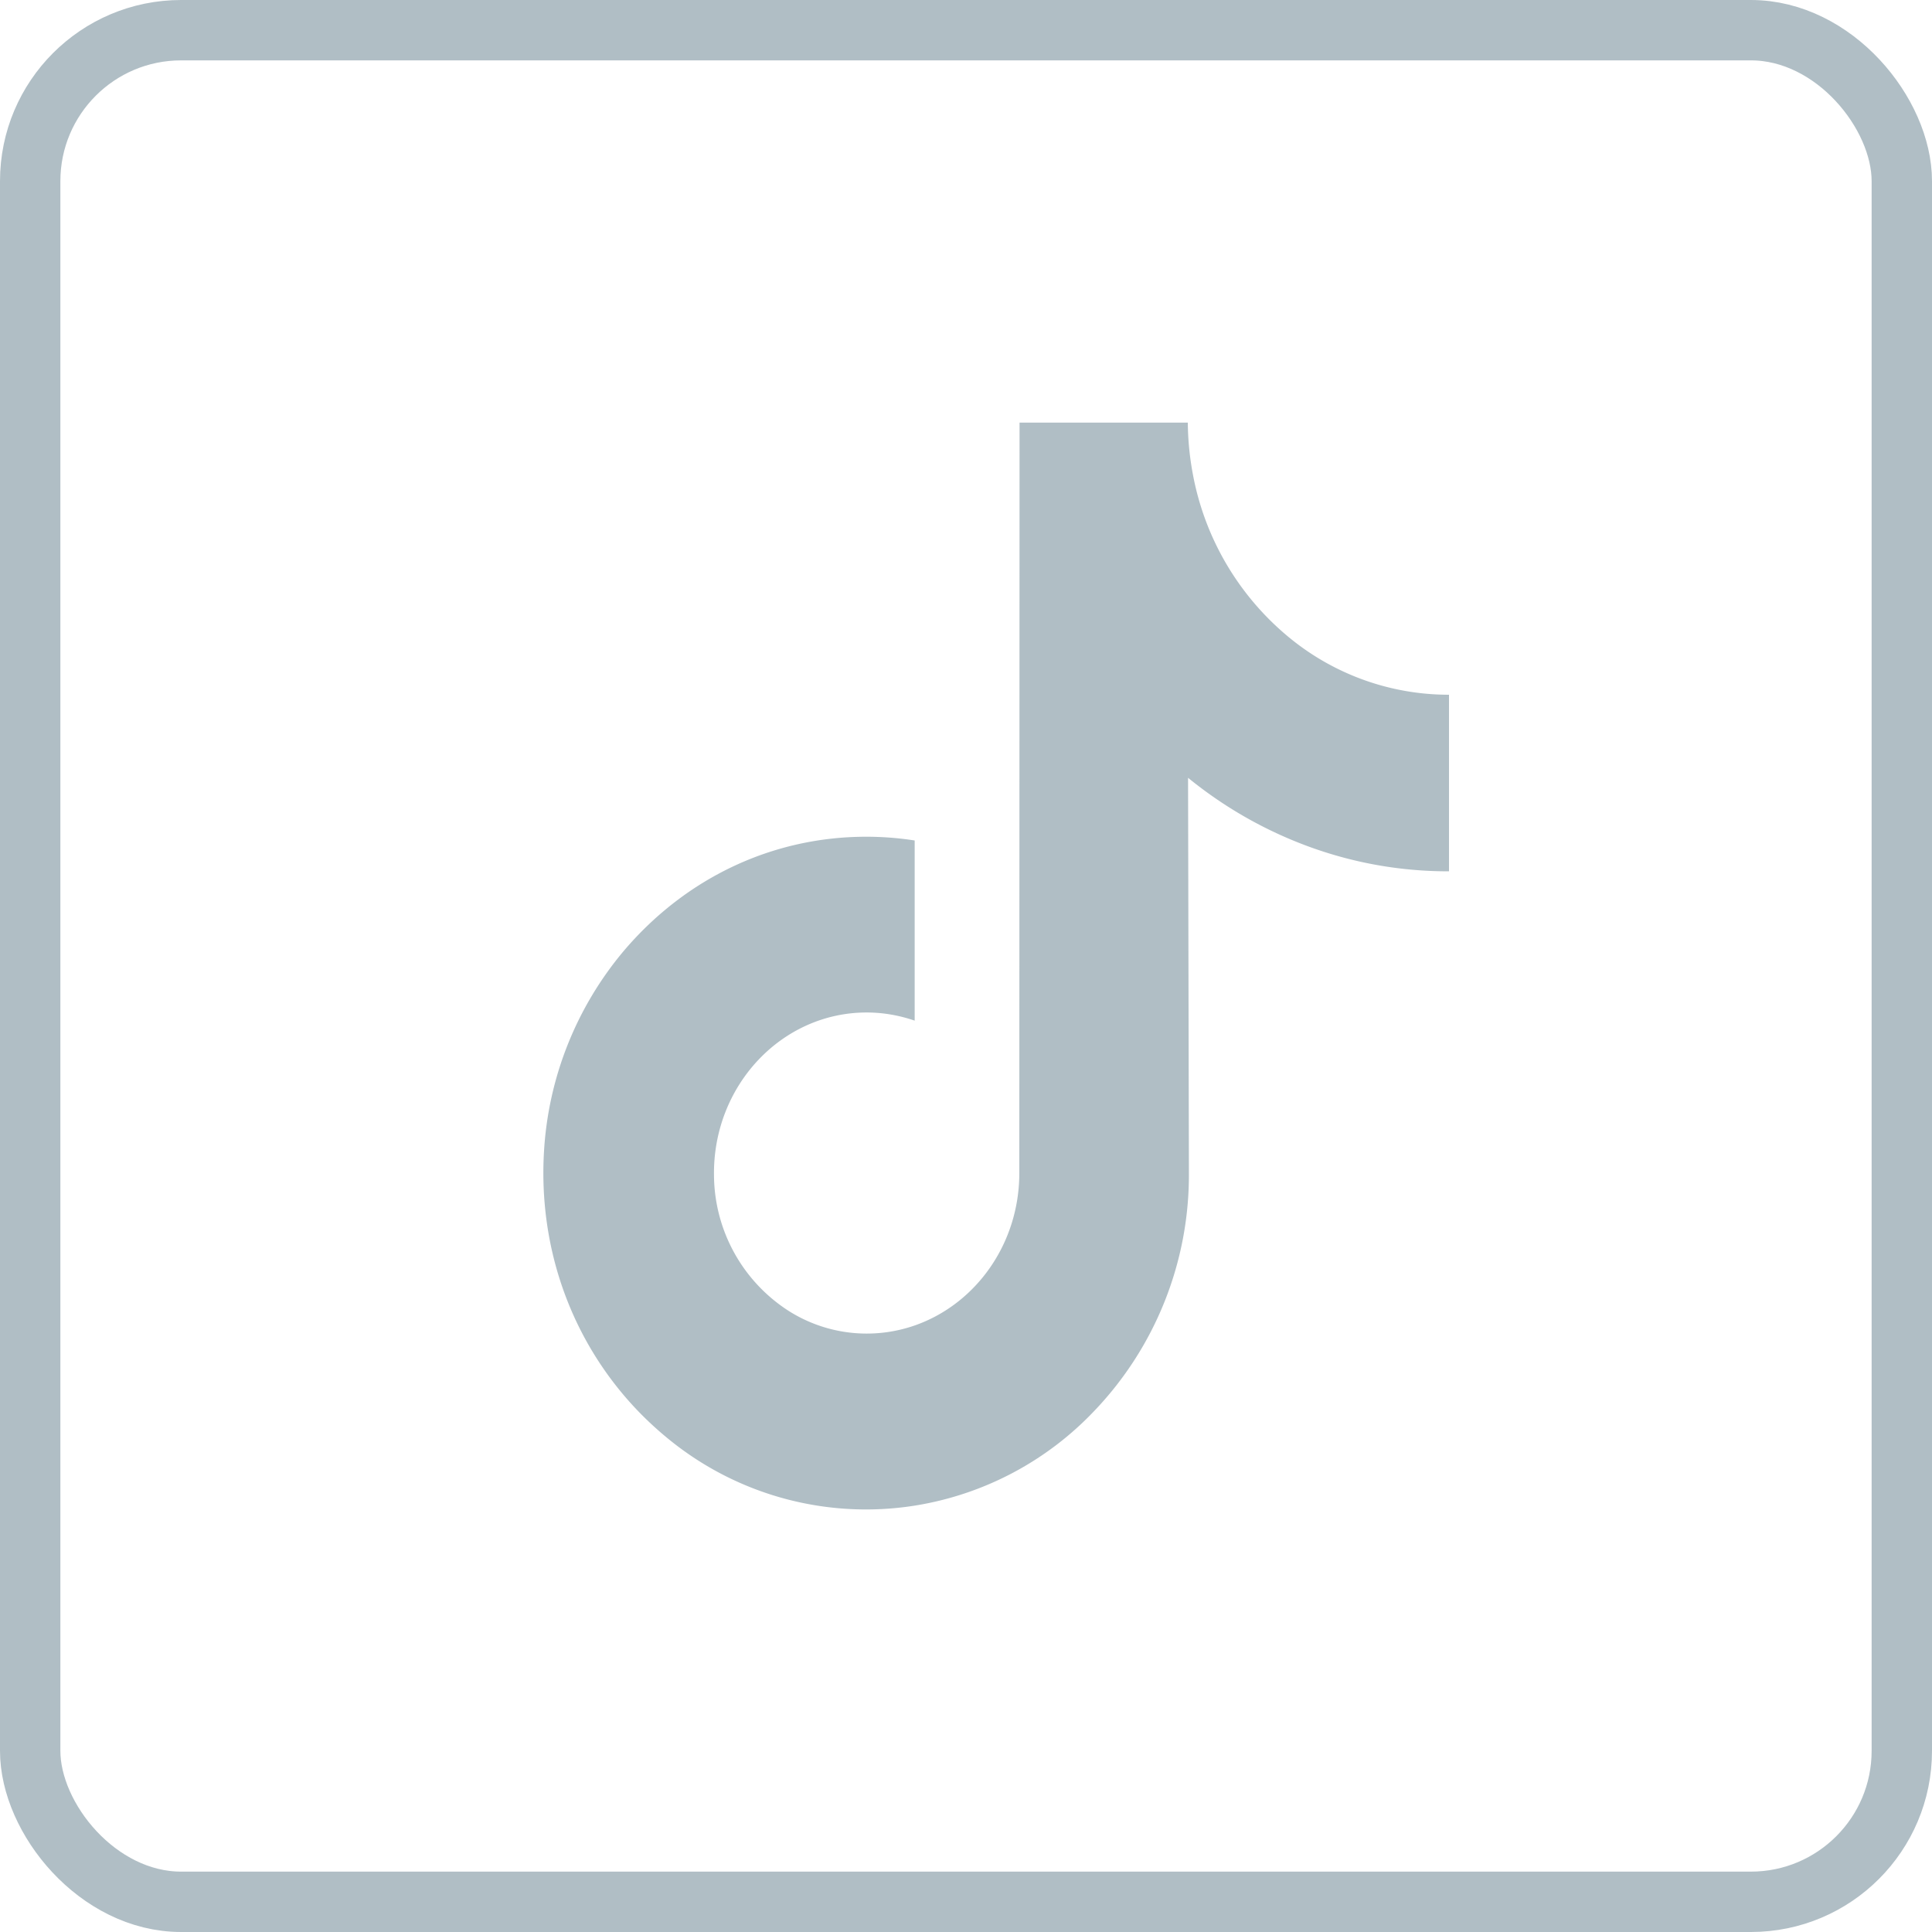
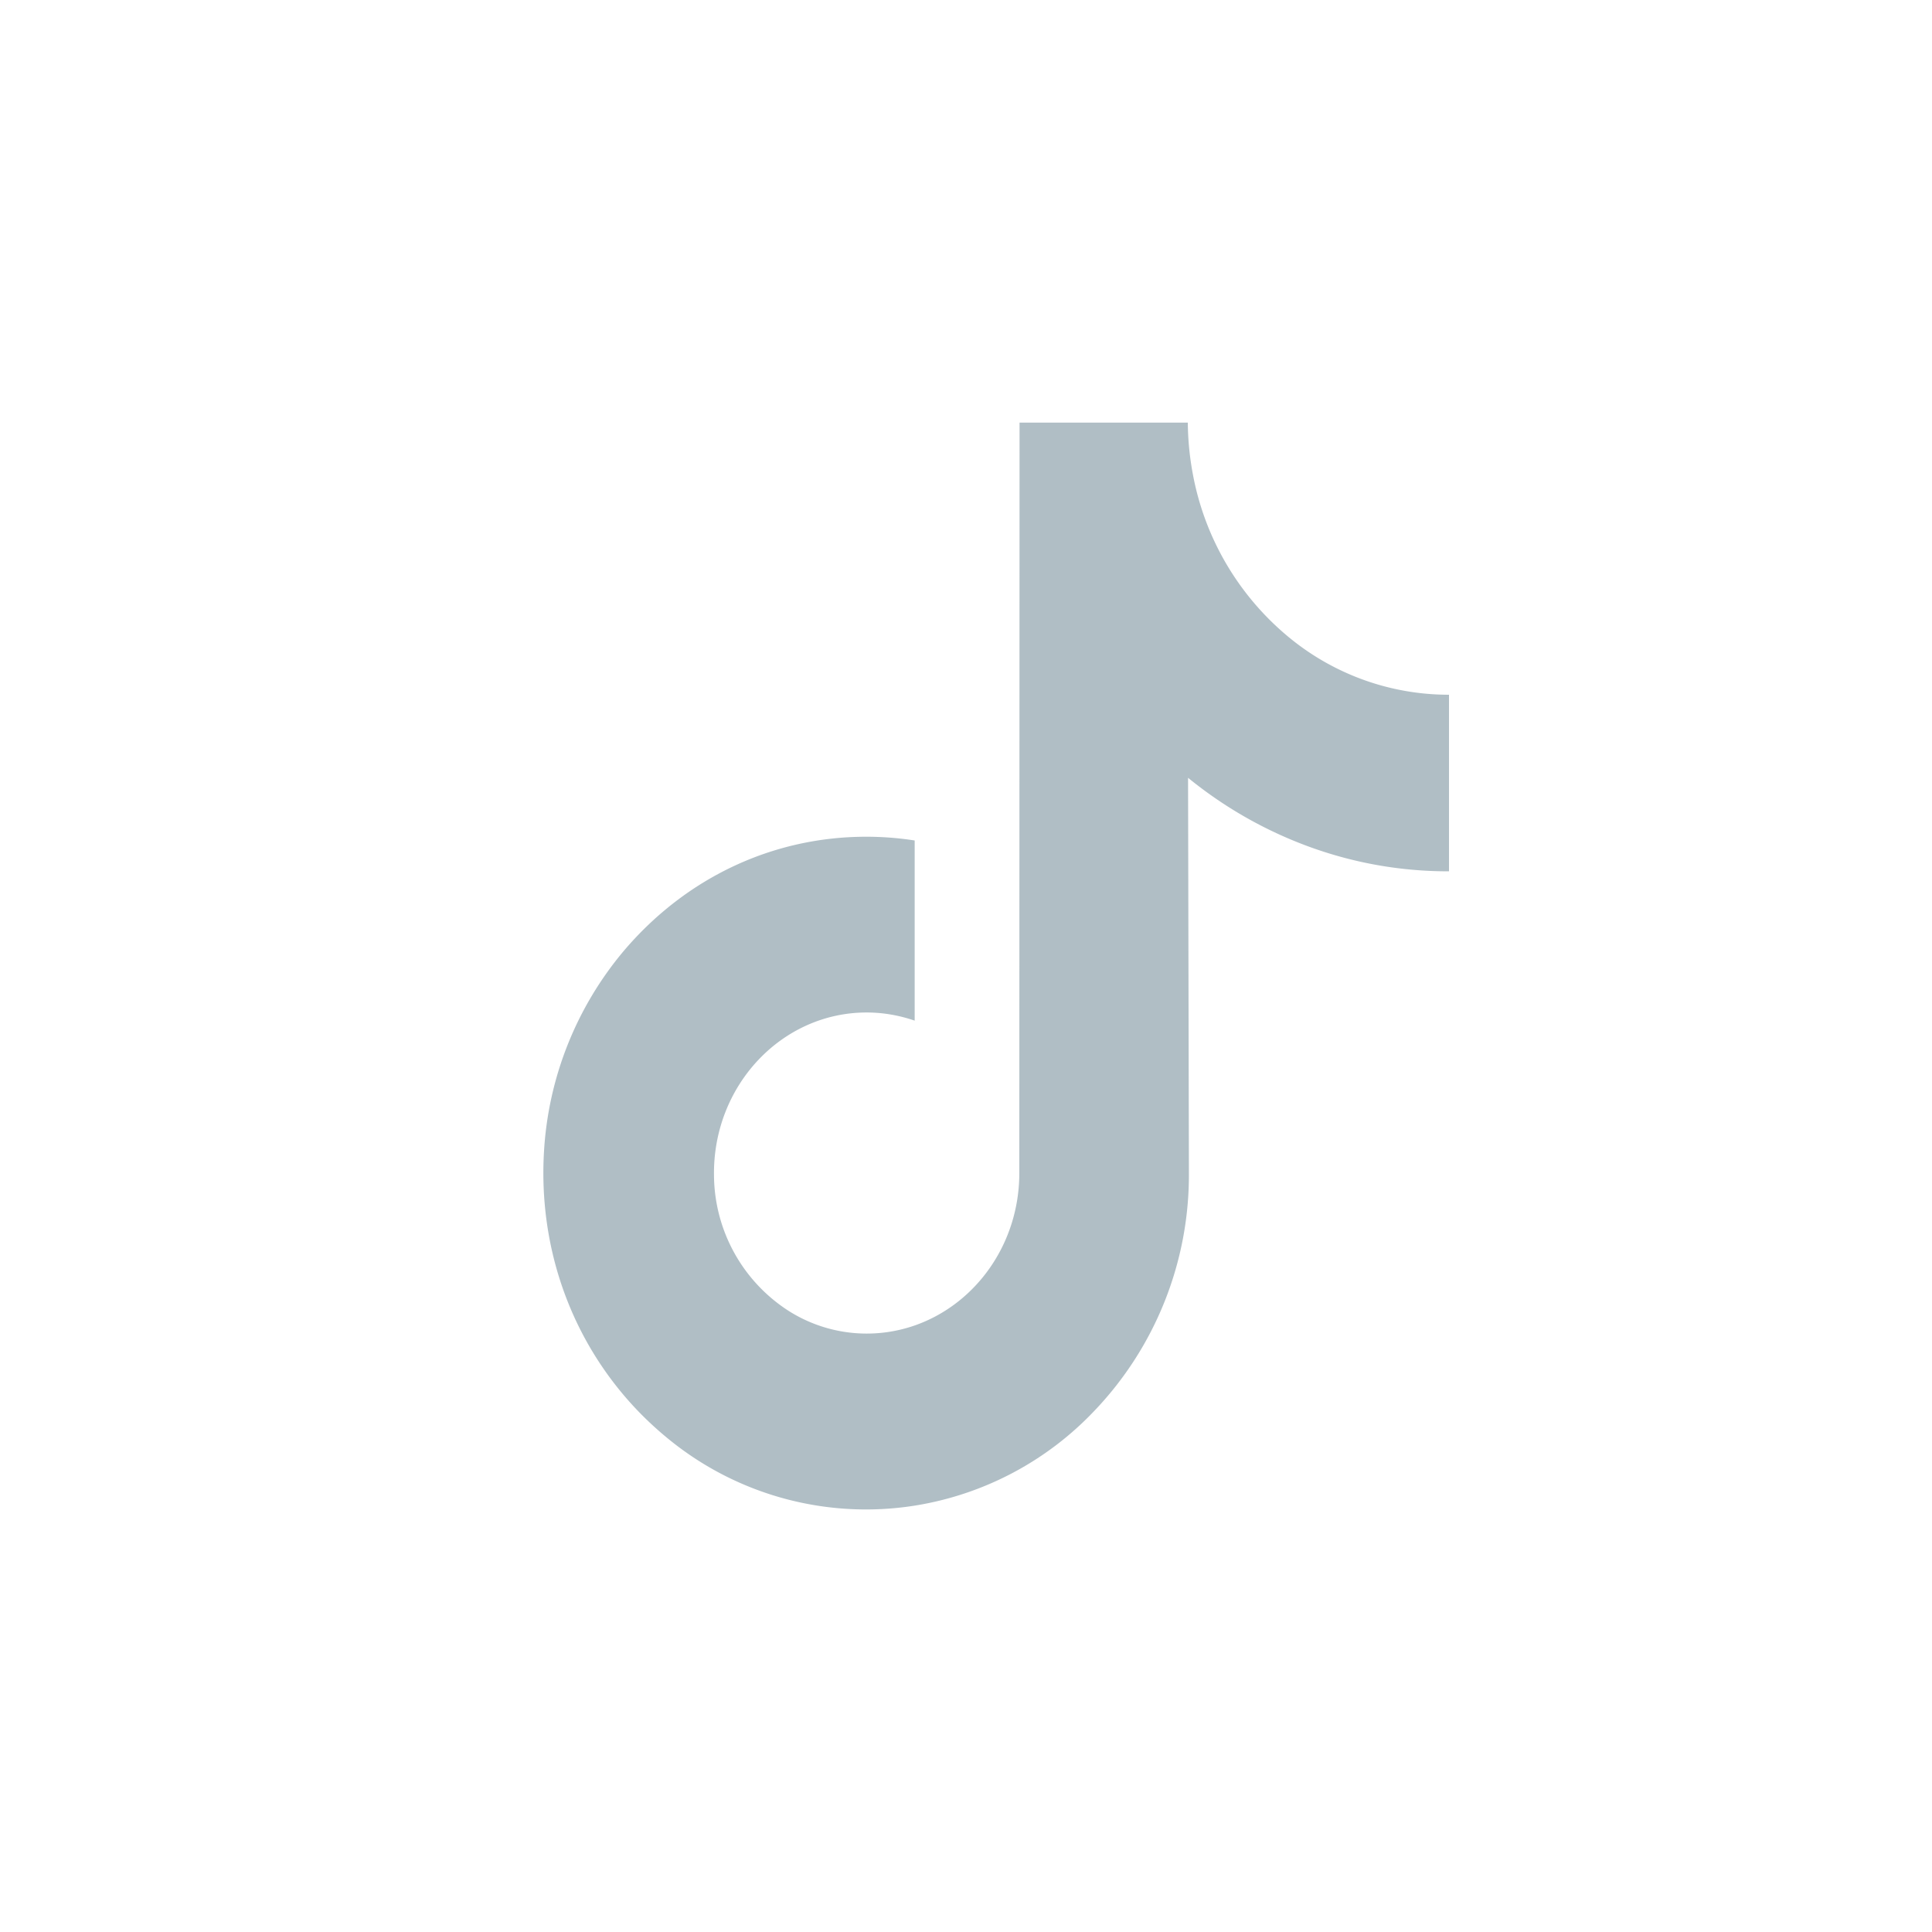
<svg xmlns="http://www.w3.org/2000/svg" width="32" height="32" fill="none">
-   <rect width="31" height="31" x=".5" y=".5" stroke="#B0BEC5" rx="2.5" />
  <path fill="#B0BEC5" d="M23.992 11.507a4.16 4.16 0 0 1-2.6-.916 4.582 4.582 0 0 1-1.635-2.74A4.812 4.812 0 0 1 19.674 7h-2.787l-.004 12.43c0 1.176-.726 2.173-1.733 2.524a2.415 2.415 0 0 1-2.09-.243 2.689 2.689 0 0 1-1.234-2.241c-.021-1.487 1.12-2.7 2.528-2.7.279 0 .546.049.796.135v-2.984a5.207 5.207 0 0 0-.804-.062c-1.543 0-2.985.676-4.017 1.894a5.671 5.671 0 0 0-1.319 3.326c-.094 1.617.467 3.155 1.556 4.29.16.166.328.32.503.463a5.17 5.17 0 0 0 4.081 1.106 5.232 5.232 0 0 0 2.976-1.57 5.653 5.653 0 0 0 1.566-3.915l-.014-6.57c.479.39 1.003.713 1.565.963.875.39 1.803.587 2.757.586v-2.926l-.008.001Z" />
</svg>